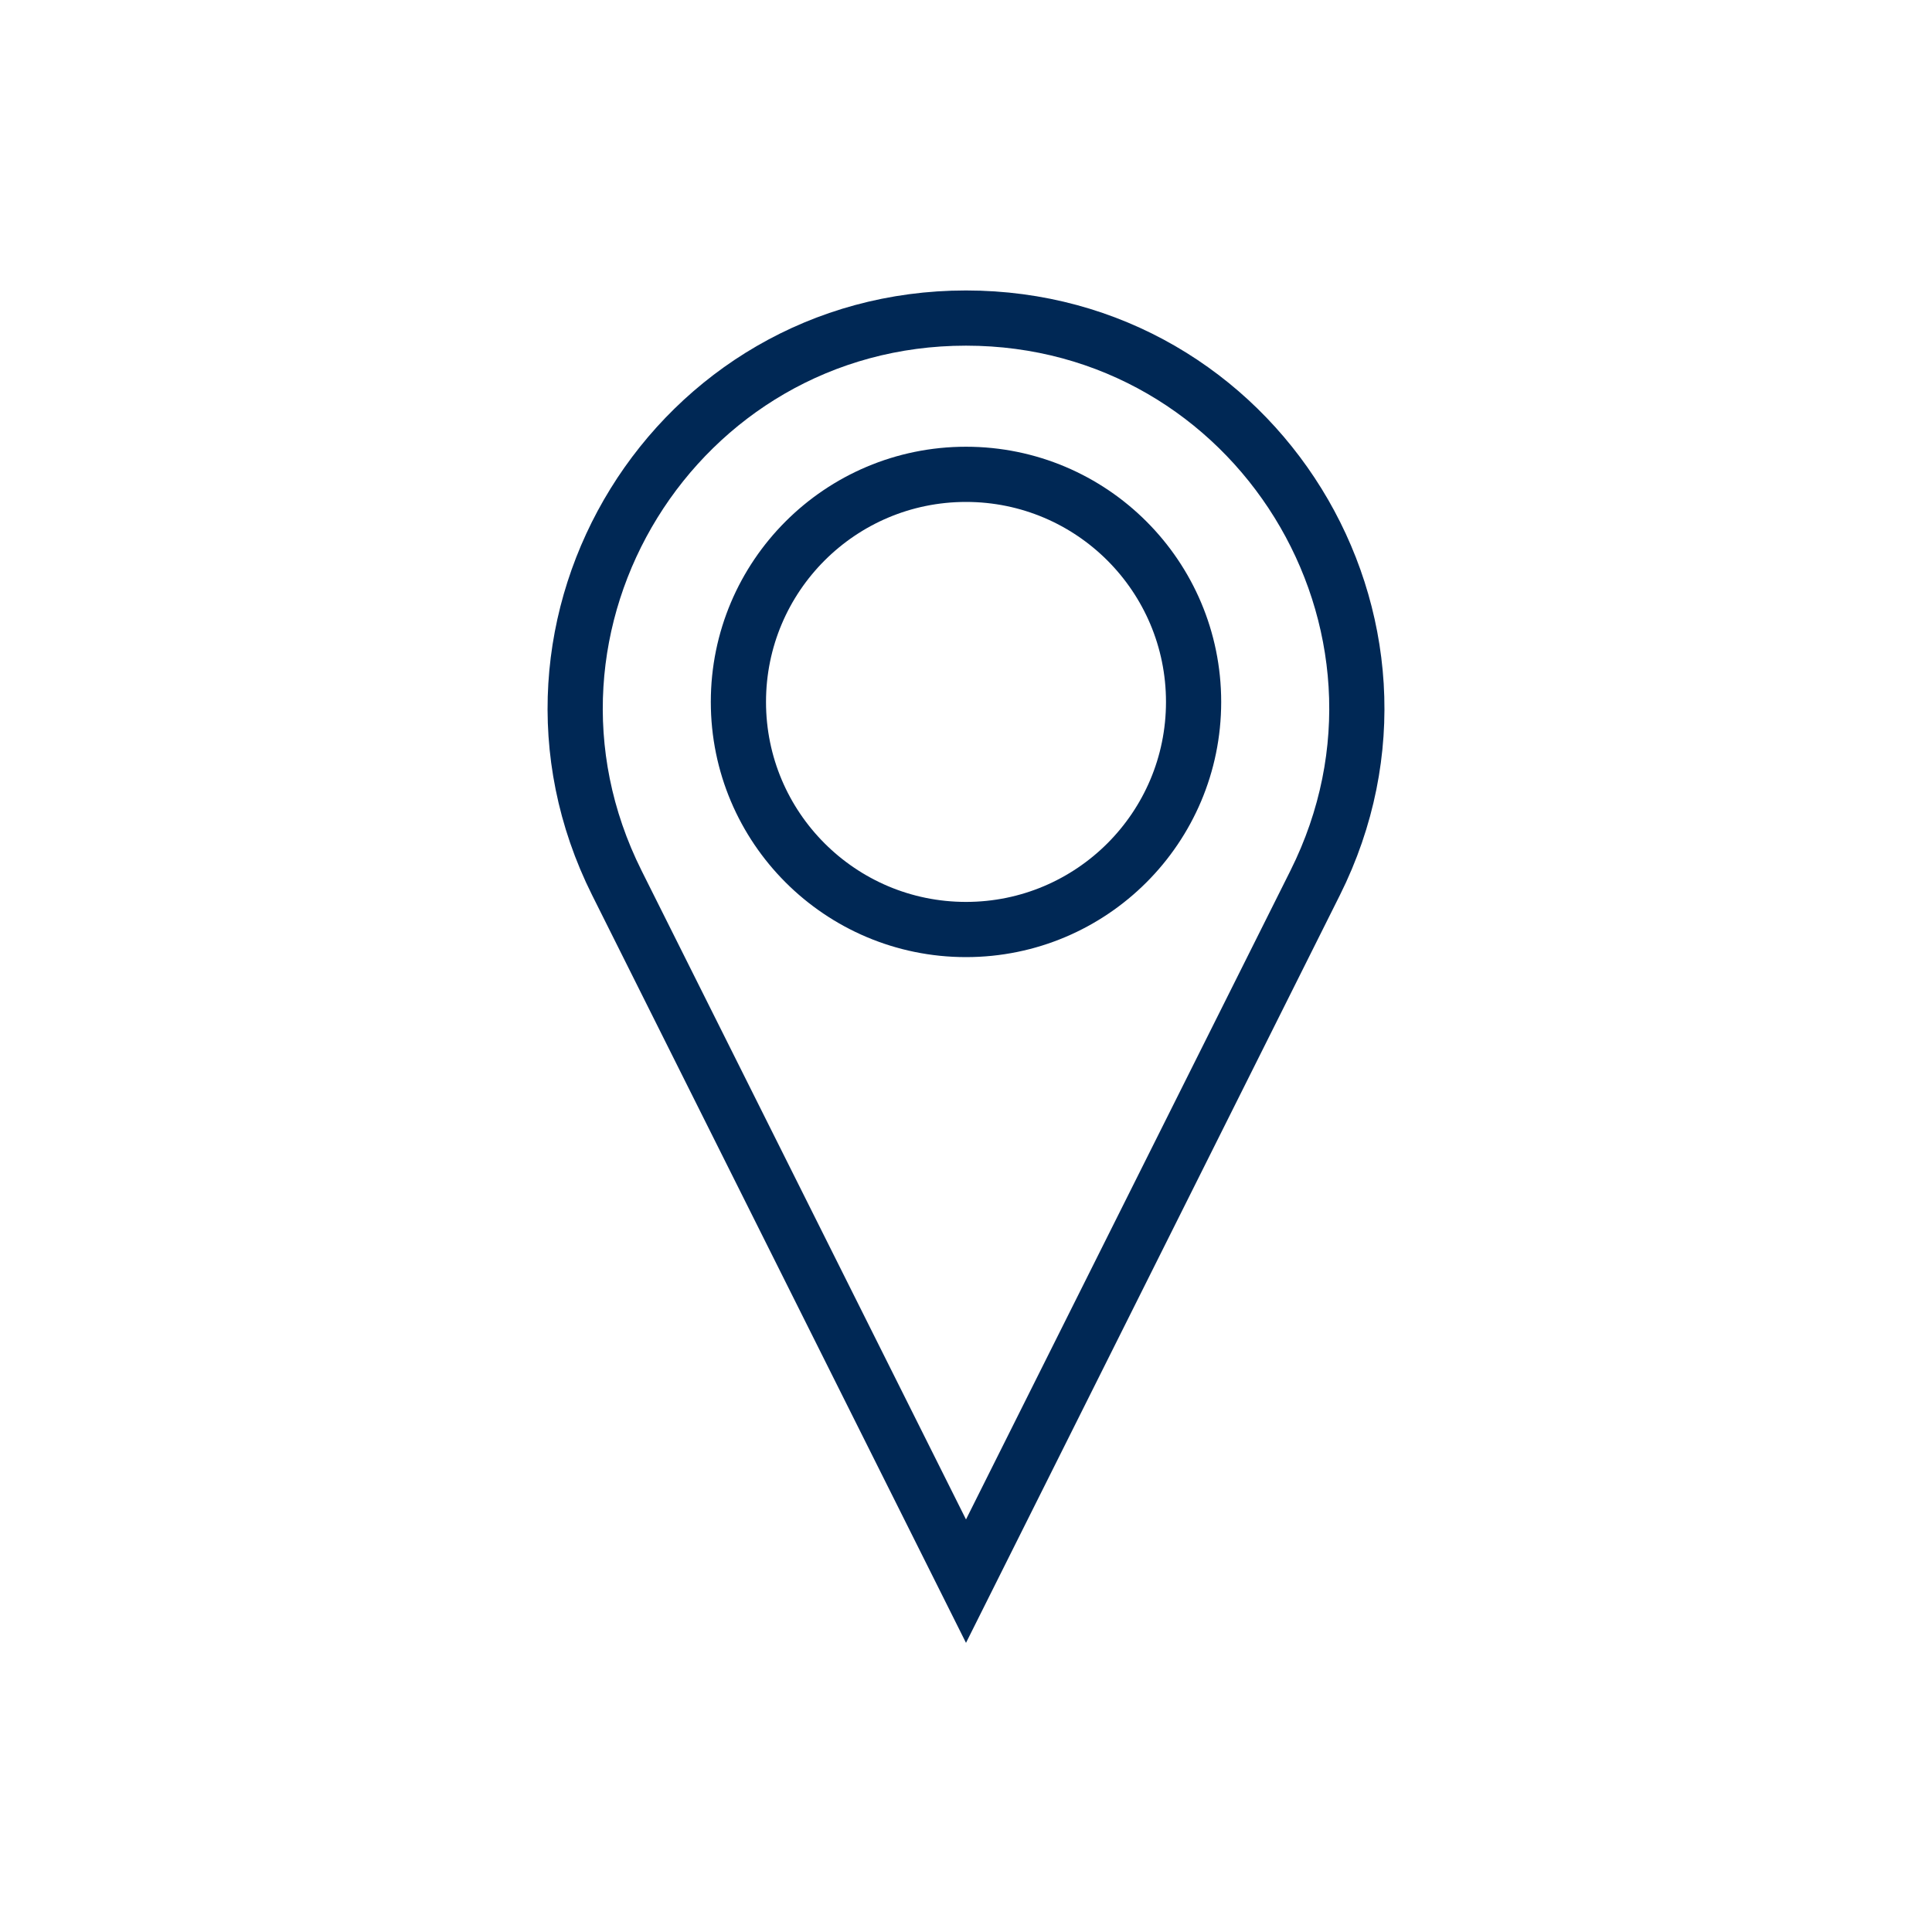
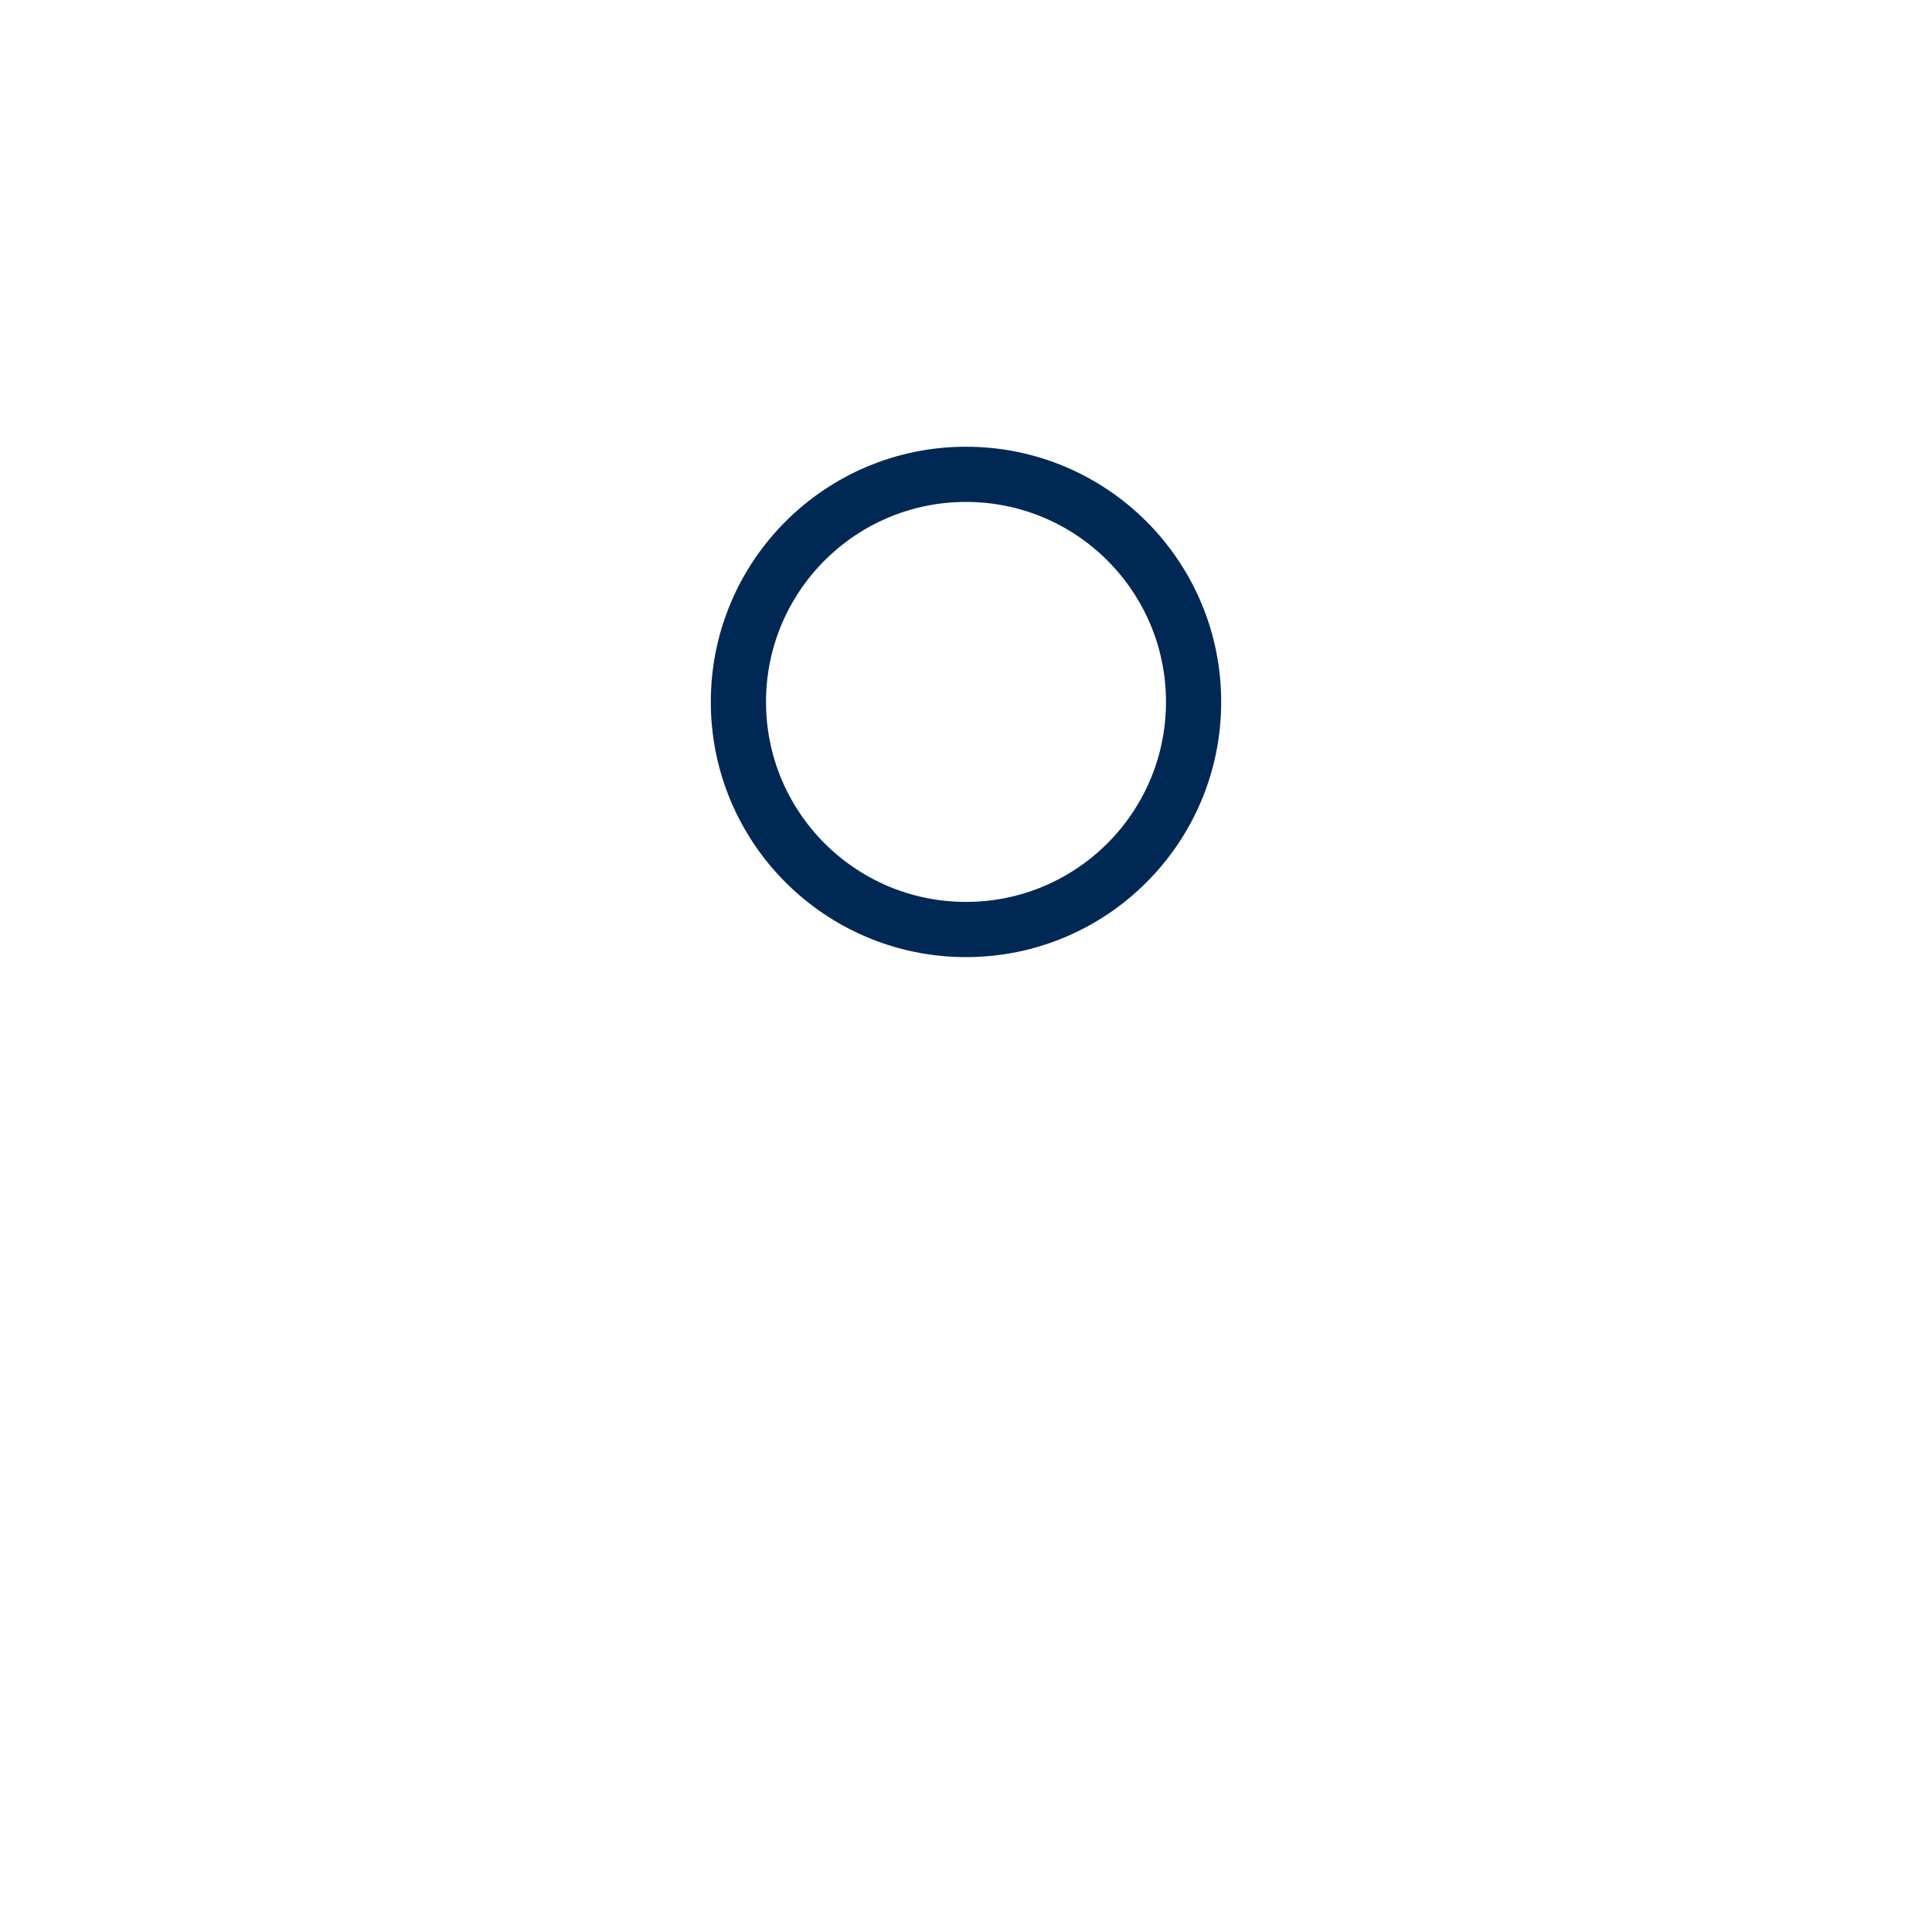
<svg xmlns="http://www.w3.org/2000/svg" version="1.1" id="a" x="0px" y="0px" viewBox="0 0 35 35" style="enable-background:new 0 0 35 35;" xml:space="preserve">
  <style type="text/css">
	.st0{fill:none;stroke:#002855;}
</style>
-   <path class="st0" d="M17.5,28.644l6.325-12.649c2.351-4.702-1.068-10.233-6.325-10.233l0,0c-5.257,0-8.675,5.532-6.325,10.233  L17.5,28.644z" />
  <circle class="st0" cx="17.5" cy="12.716" r="4.123" />
</svg>